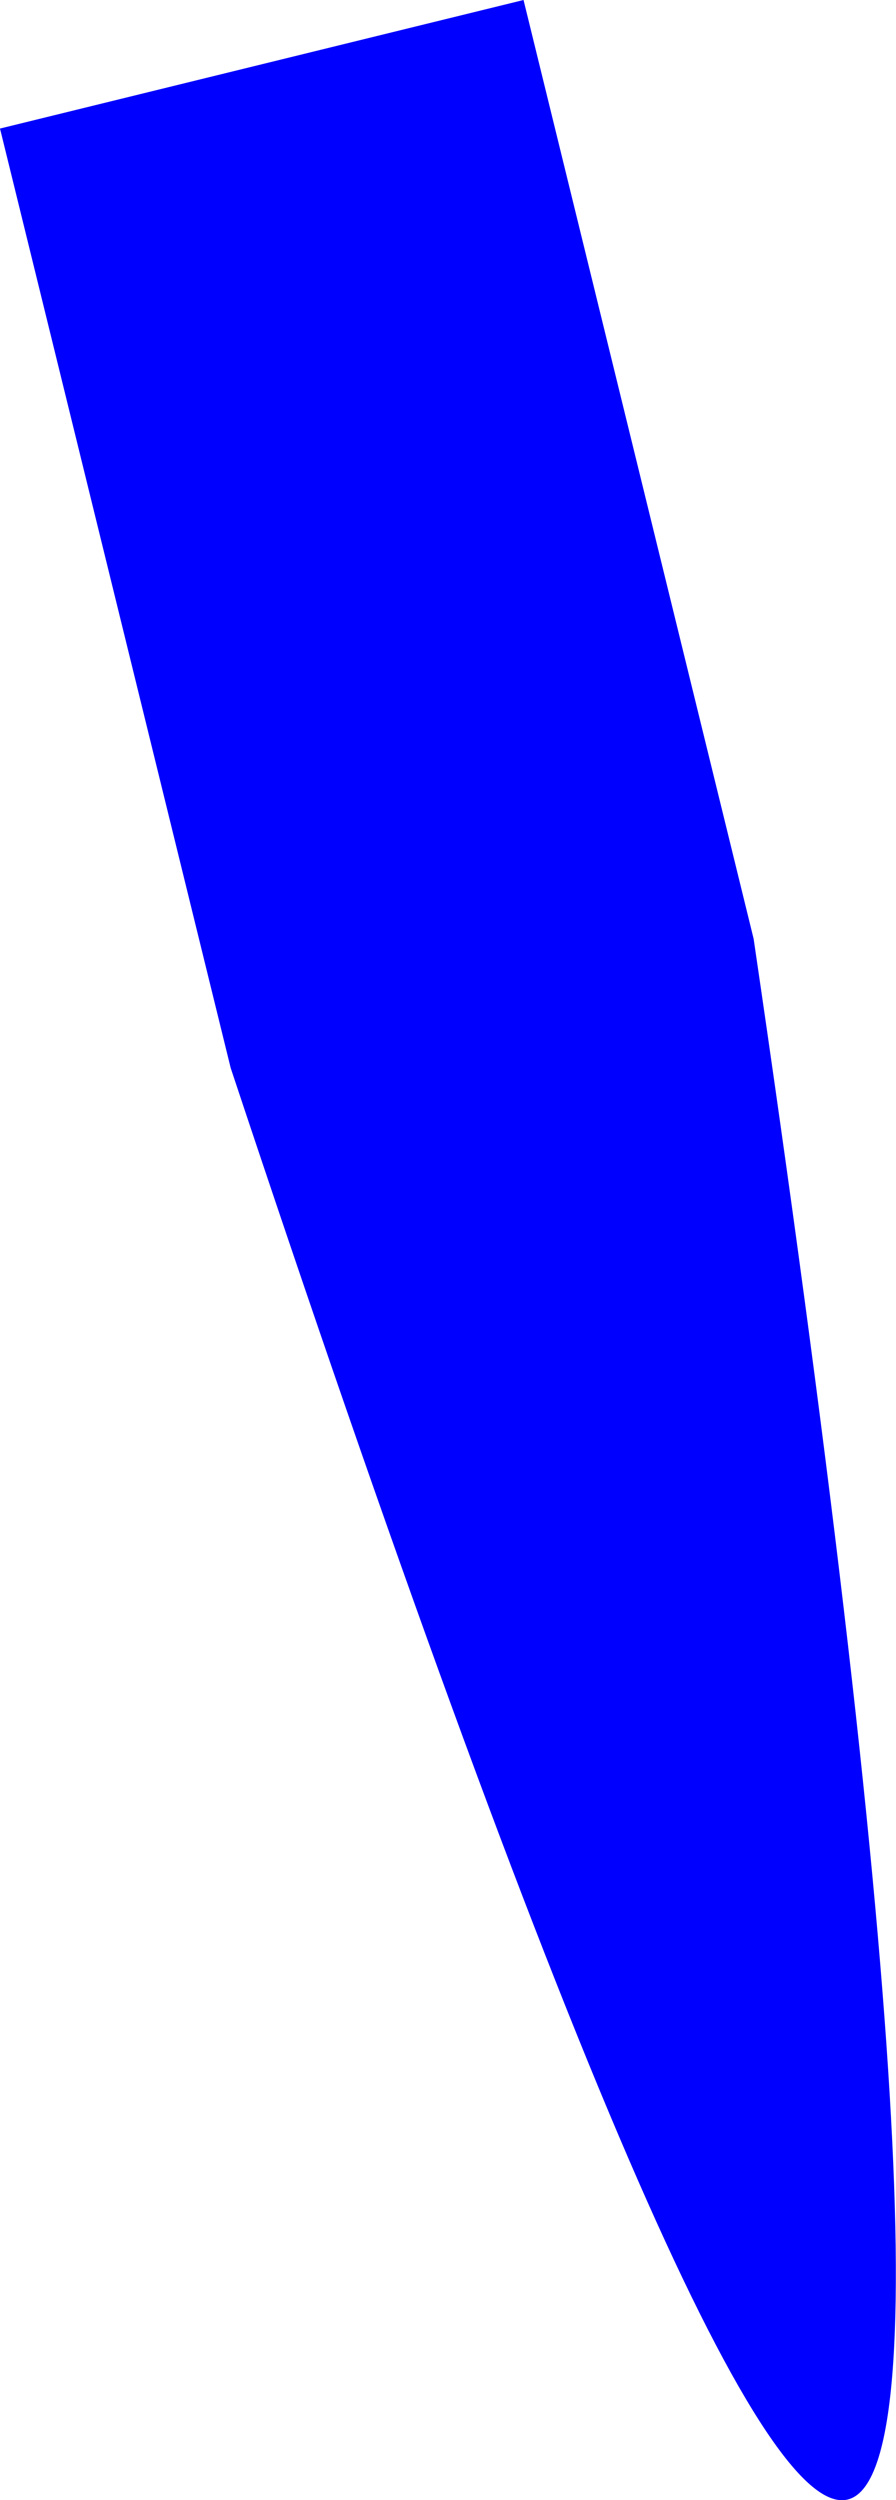
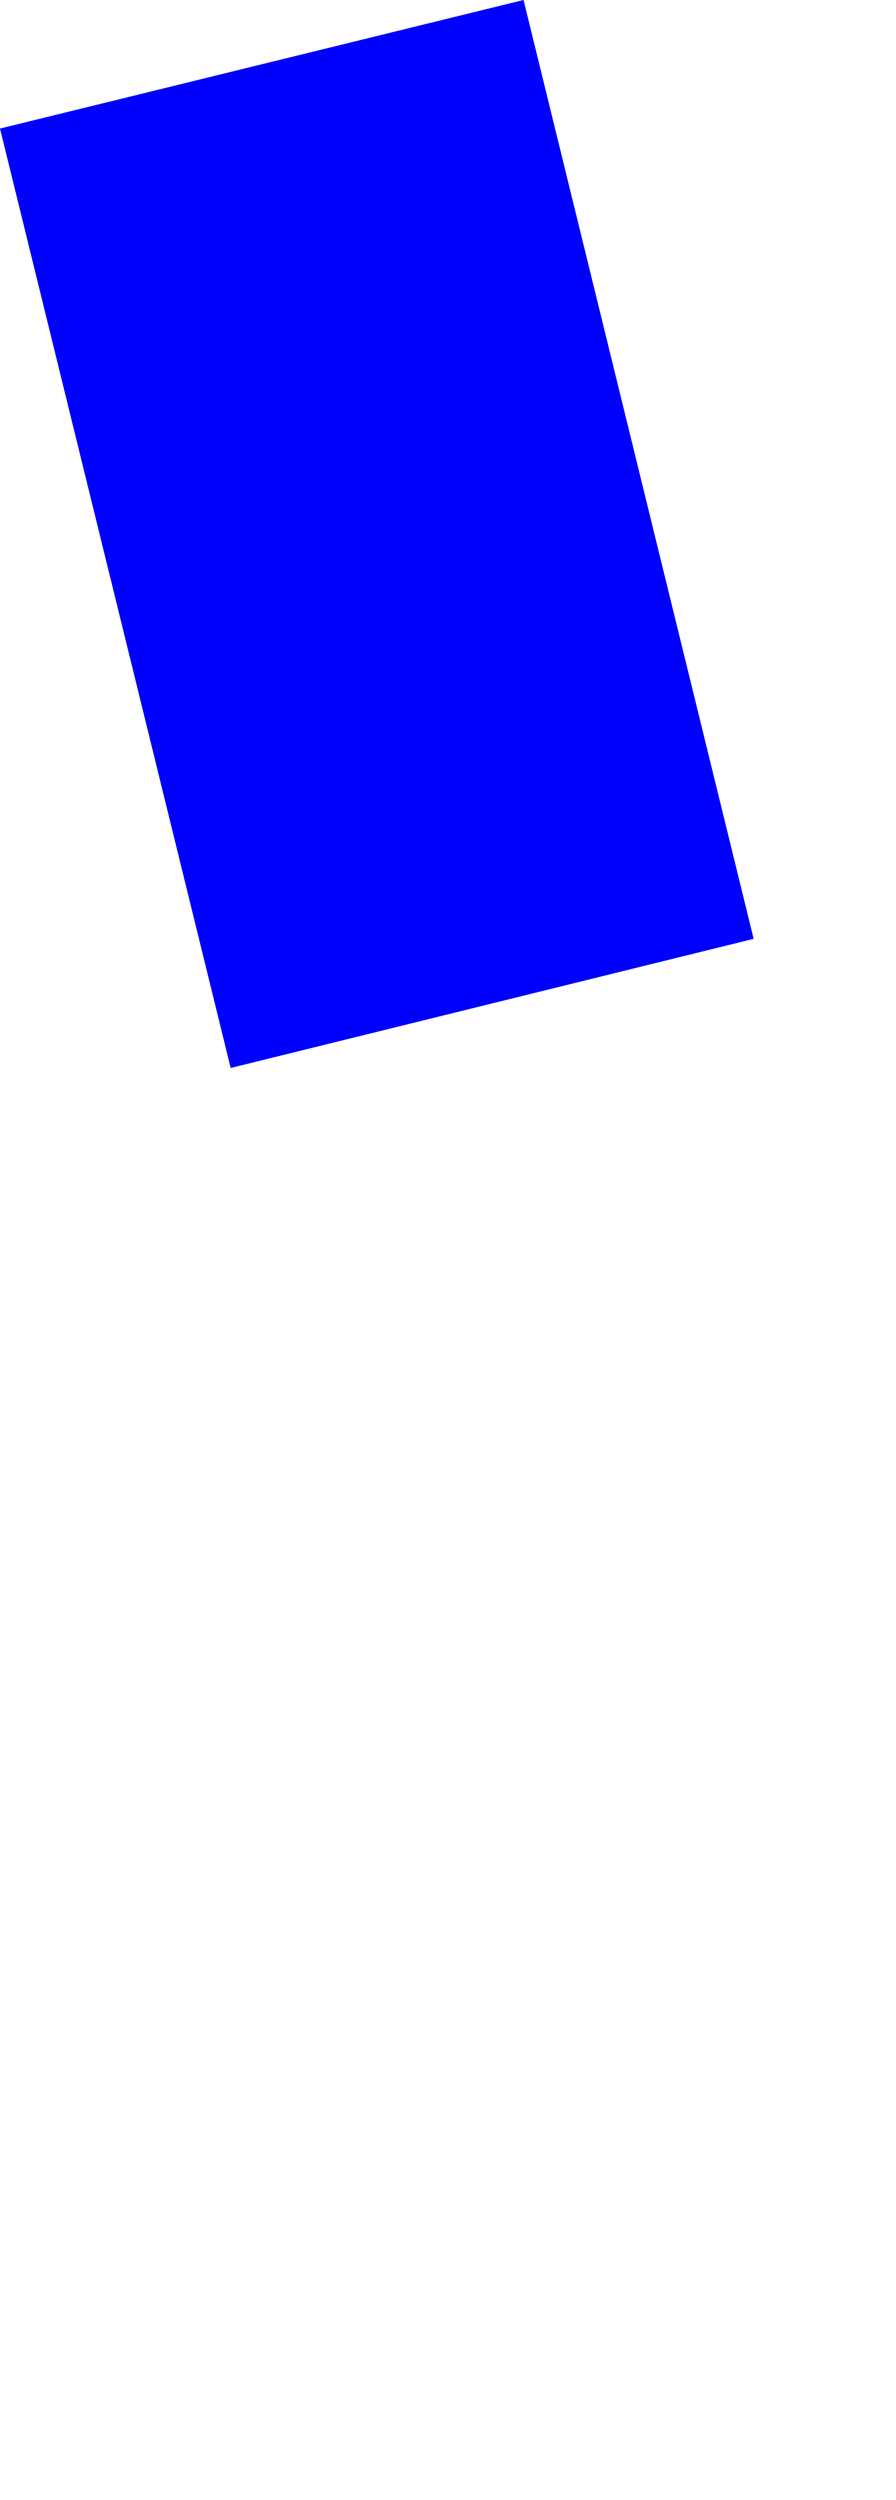
<svg xmlns="http://www.w3.org/2000/svg" height="214.9px" width="77.1px">
  <g transform="matrix(1.0, 0.0, 0.0, 1.0, -307.45, -145.45)">
-     <path d="M327.3 237.25 L307.45 156.5 352.5 145.45 372.3 226.15 Q411.0 488.9 327.3 237.25" fill="#0000ff" fill-rule="evenodd" stroke="none" />
+     <path d="M327.3 237.25 L307.45 156.5 352.5 145.45 372.3 226.15 " fill="#0000ff" fill-rule="evenodd" stroke="none" />
  </g>
</svg>